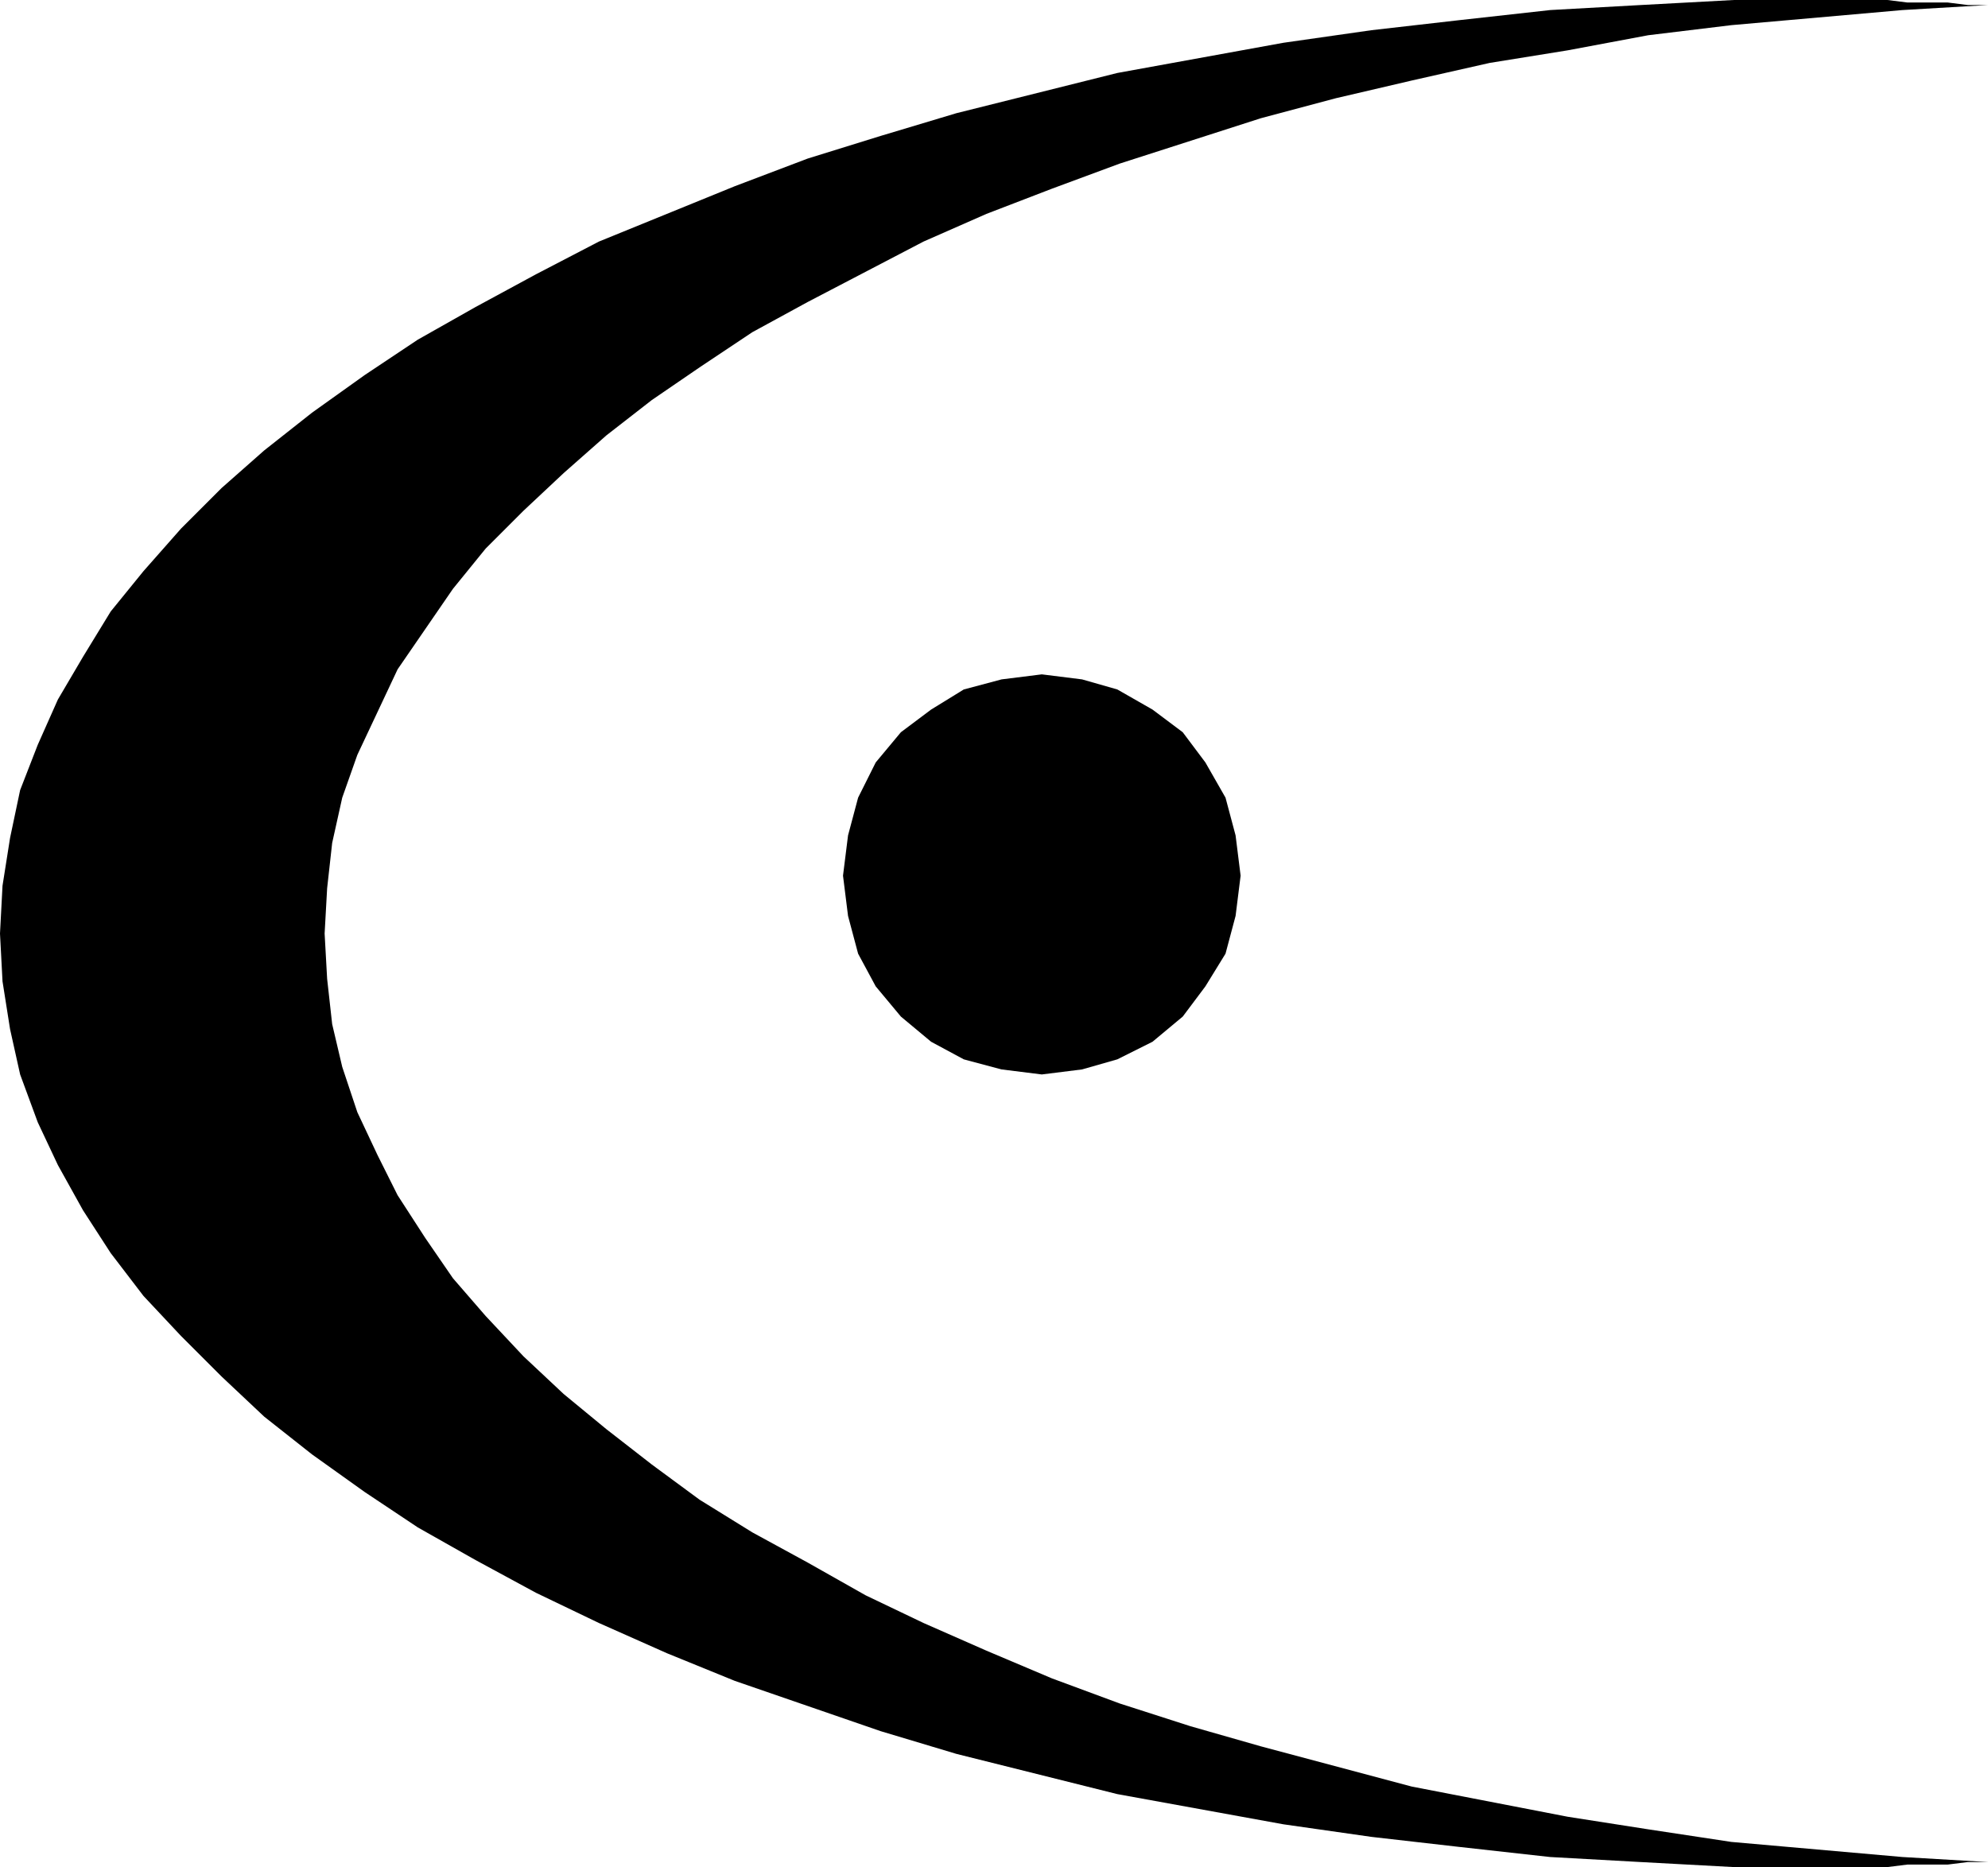
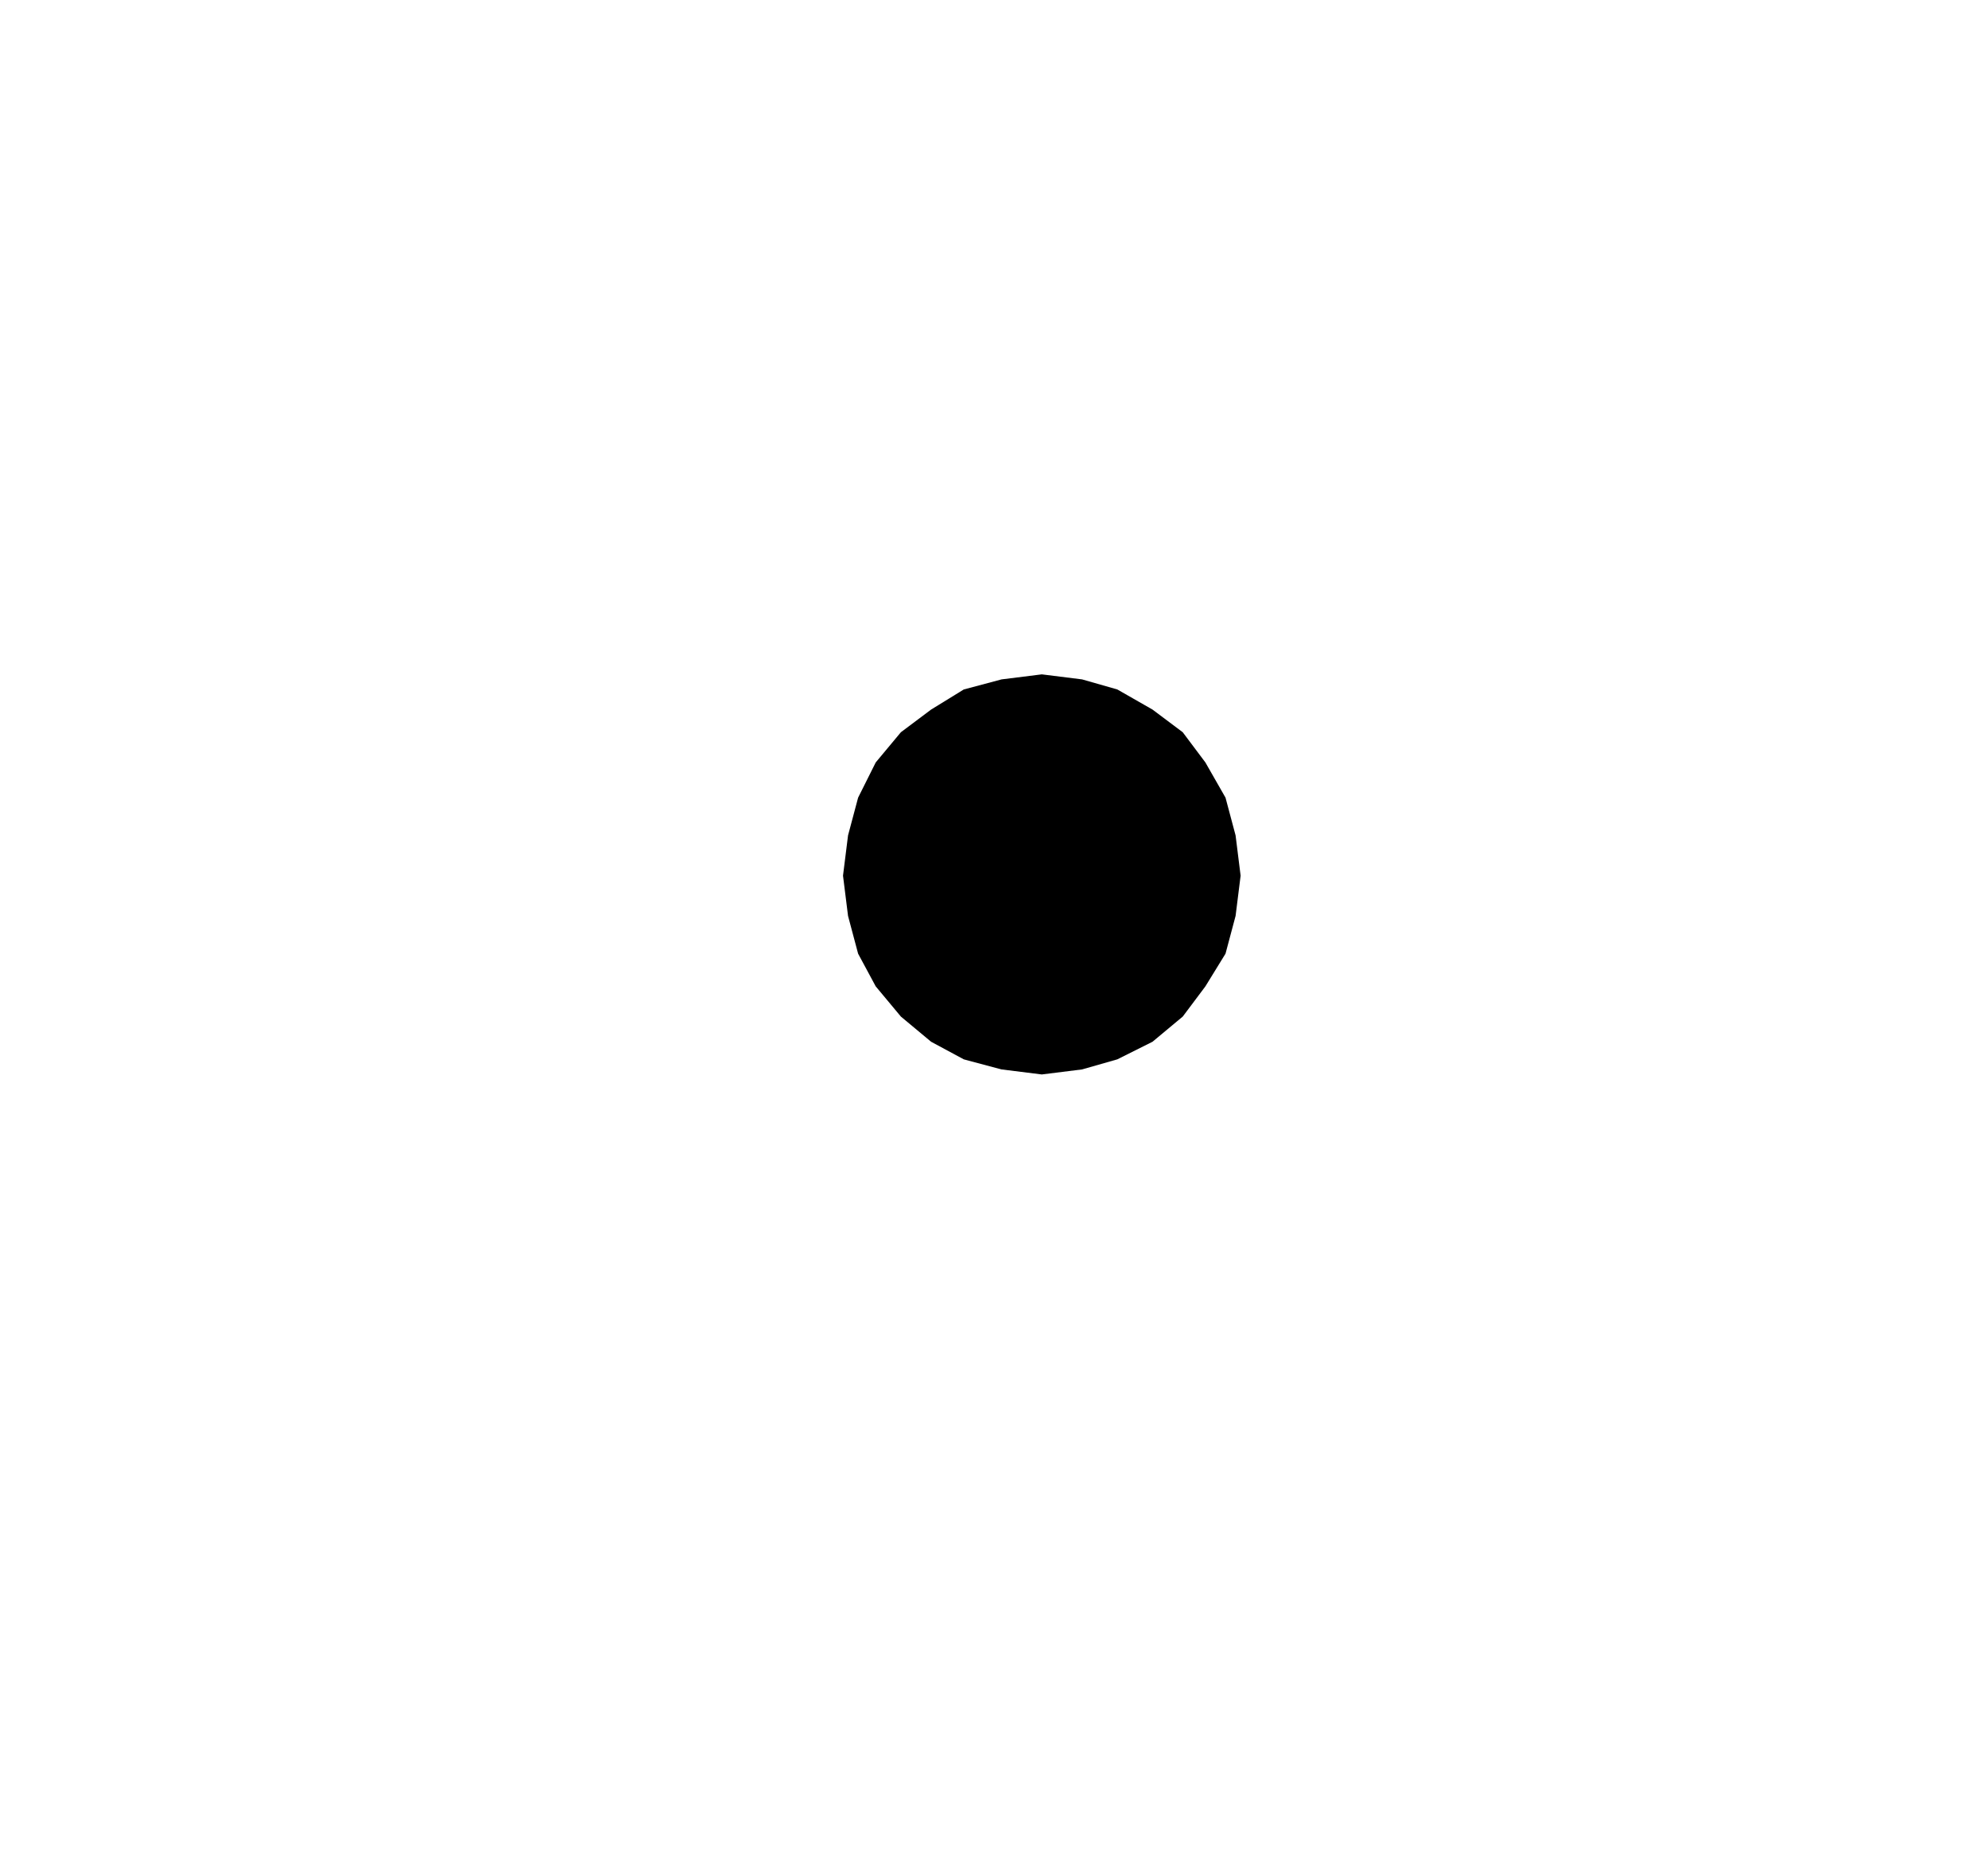
<svg xmlns="http://www.w3.org/2000/svg" width="75.84" height="71.232" fill-rule="evenodd" stroke-linecap="round" preserveAspectRatio="none" viewBox="0 0 790 742">
  <style>.pen1{stroke:none}.brush2{fill:#000}</style>
-   <path d="m129 371 1-18 2-18 4-18 6-17 8-17 8-17 11-16 11-16 13-16 15-15 16-15 17-15 18-14 19-13 21-14 22-12 23-12 23-12 25-11 26-10 27-10 28-9 28-9 30-8 30-7 31-7 31-5 32-6 33-4 34-3 34-3 34-2h-8l-8-1h-16l-8-1h-61l-37 2-36 2-36 4-35 4-35 5-33 6-33 6-32 8-32 8-30 9-29 9-29 11-27 11-27 11-25 13-24 13-23 13-21 14-21 15-19 15-17 15-16 16-15 17-13 16-11 18-10 17-8 18-7 18-4 19-3 19-1 19 1 19 3 19 4 18 7 19 8 17 10 18 11 17 13 17 15 16 16 16 17 16 19 15 21 15 21 14 23 13 24 13 25 12 27 12 27 11 29 10 29 10 30 9 32 8 32 8 33 6 33 6 35 5 35 4 36 4 36 2 37 2h61l8-1h16l8-1h8l-34-2-34-3-34-3-33-5-32-5-31-6-31-6-30-8-30-8-28-8-28-9-27-10-26-11-25-11-23-11-23-13-22-12-21-13-19-14-18-14-17-14-16-15-15-16-13-15-11-16-11-17-8-16-8-17-6-18-4-17-2-18-1-18z" class="pen1 brush2" />
  <path d="m414 427 16-2 14-4 14-7 12-10 9-12 8-13 4-15 2-16-2-16-4-15-8-14-9-12-12-9-14-8-14-4-16-2-16 2-15 4-13 8-12 9-10 12-7 14-4 15-2 16 2 16 4 15 7 13 10 12 12 10 13 7 15 4 16 2z" class="pen1 brush2" />
</svg>